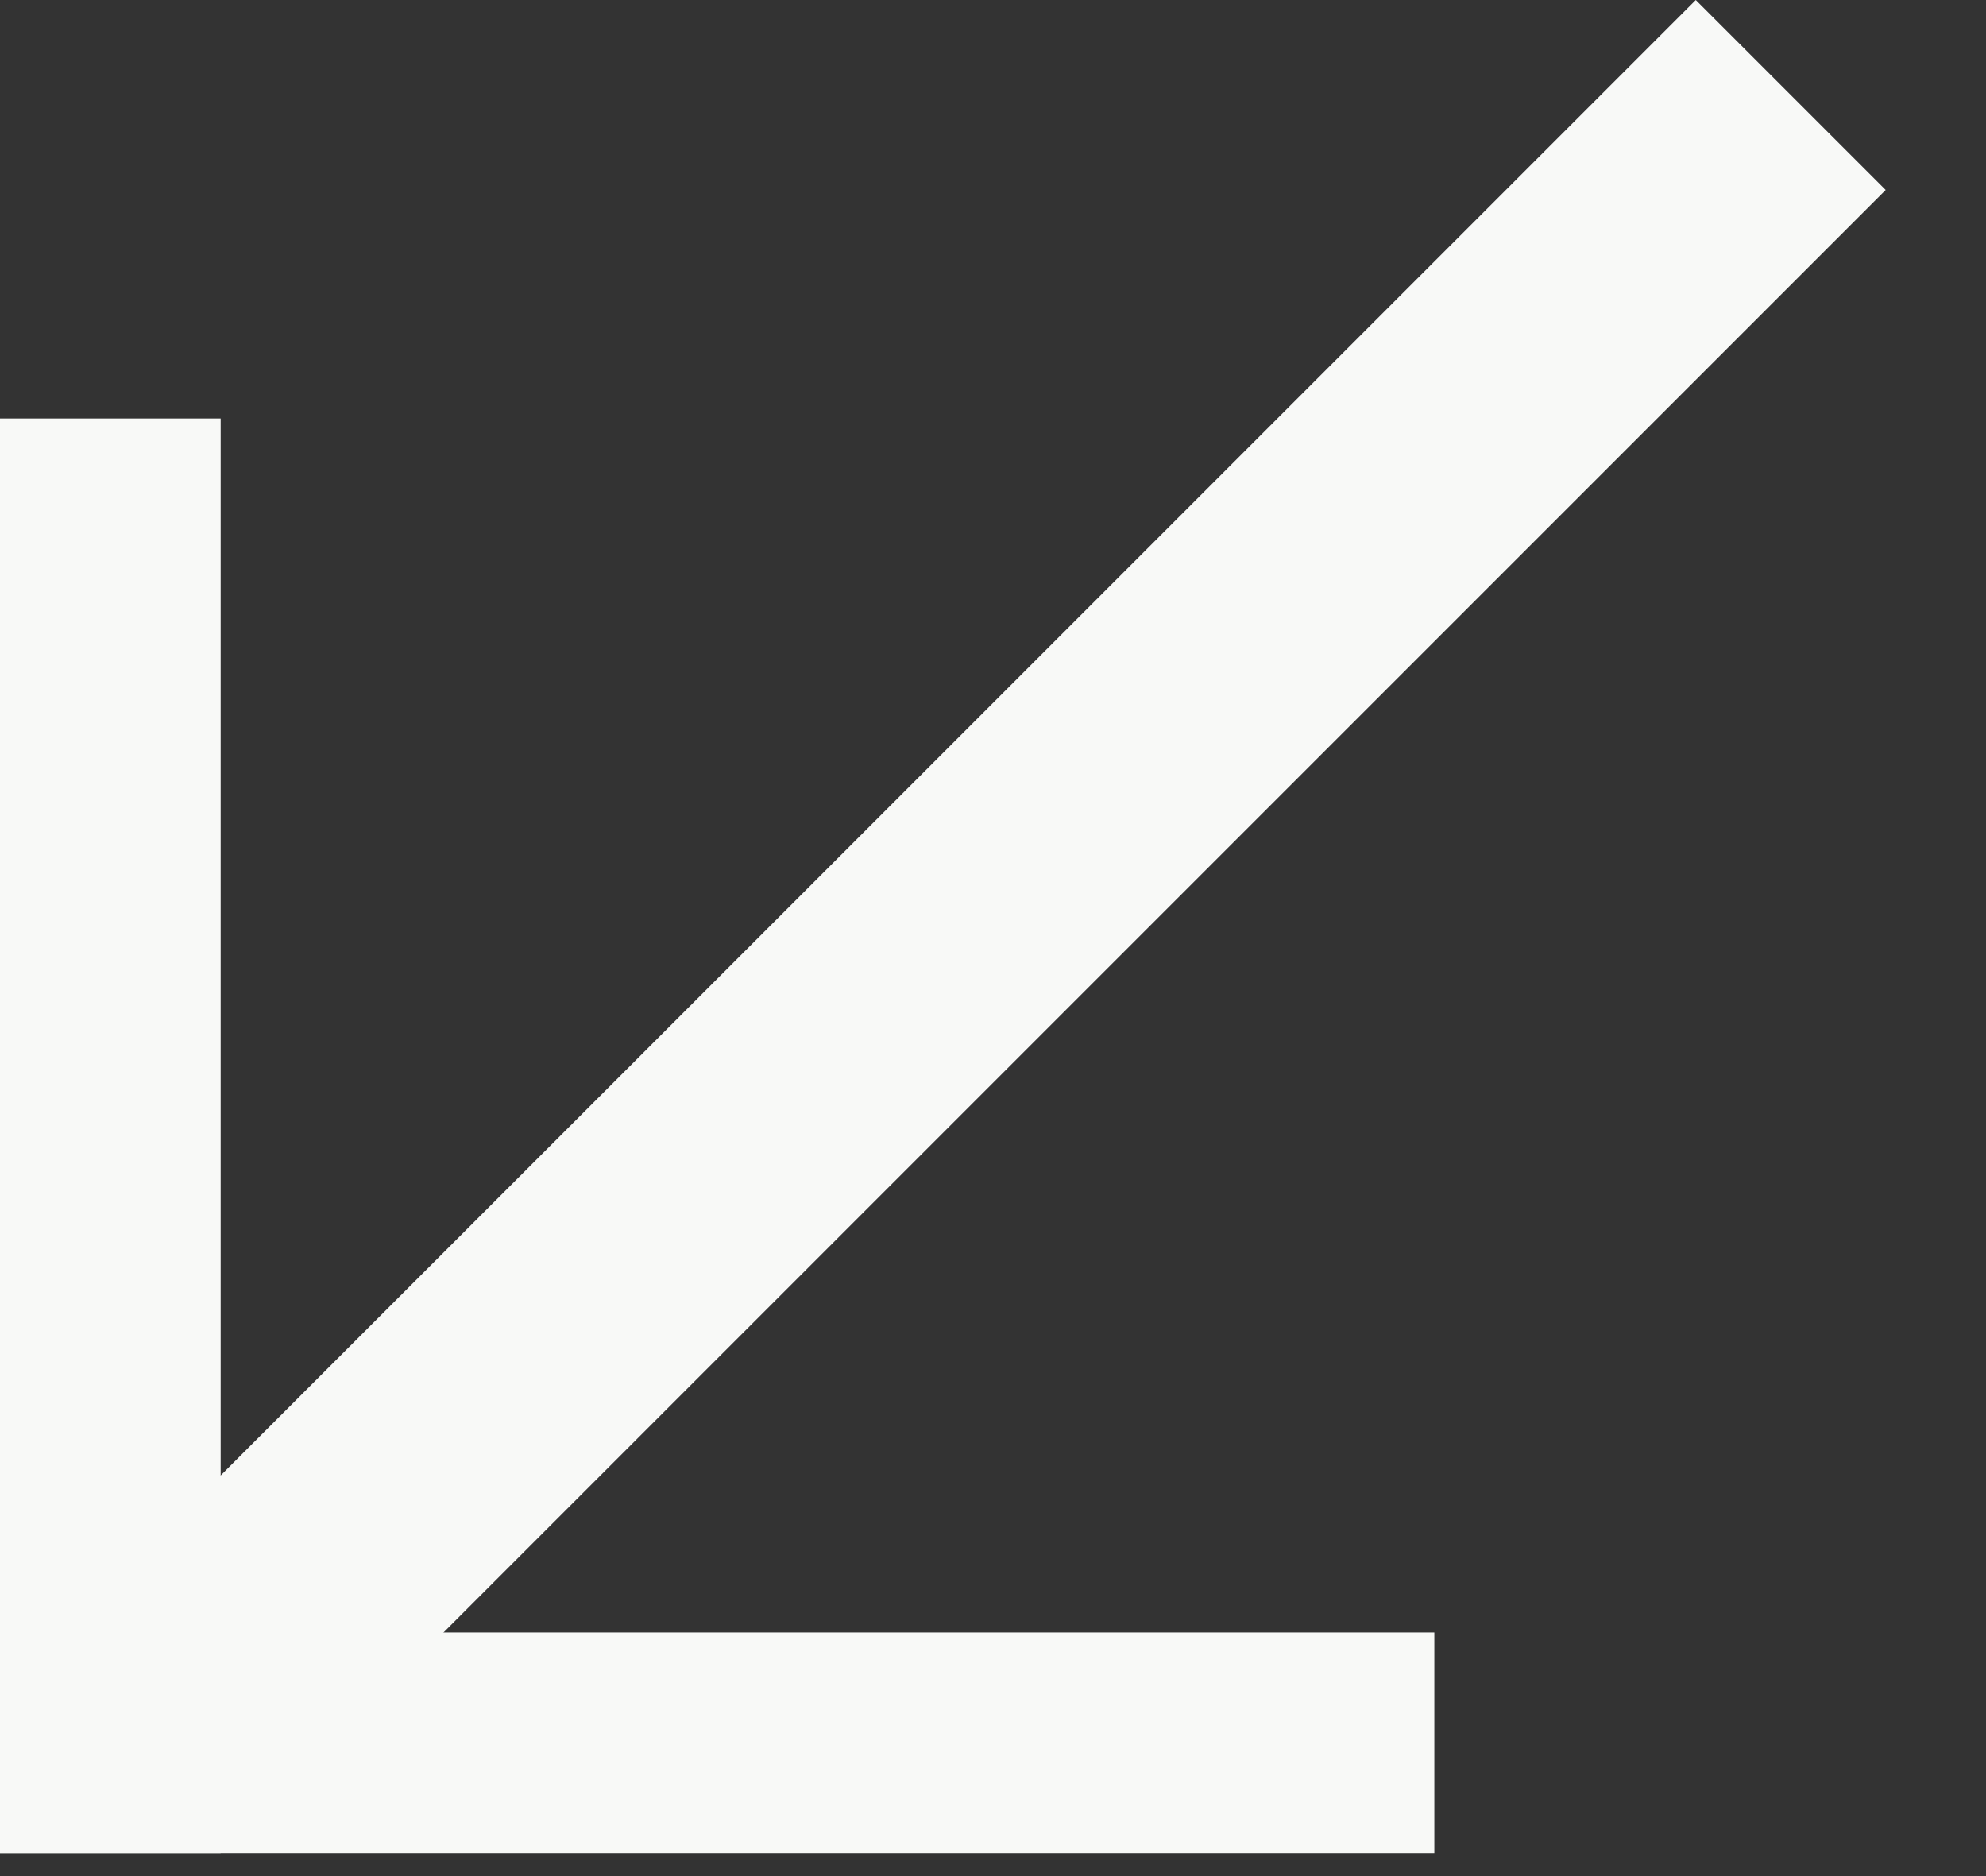
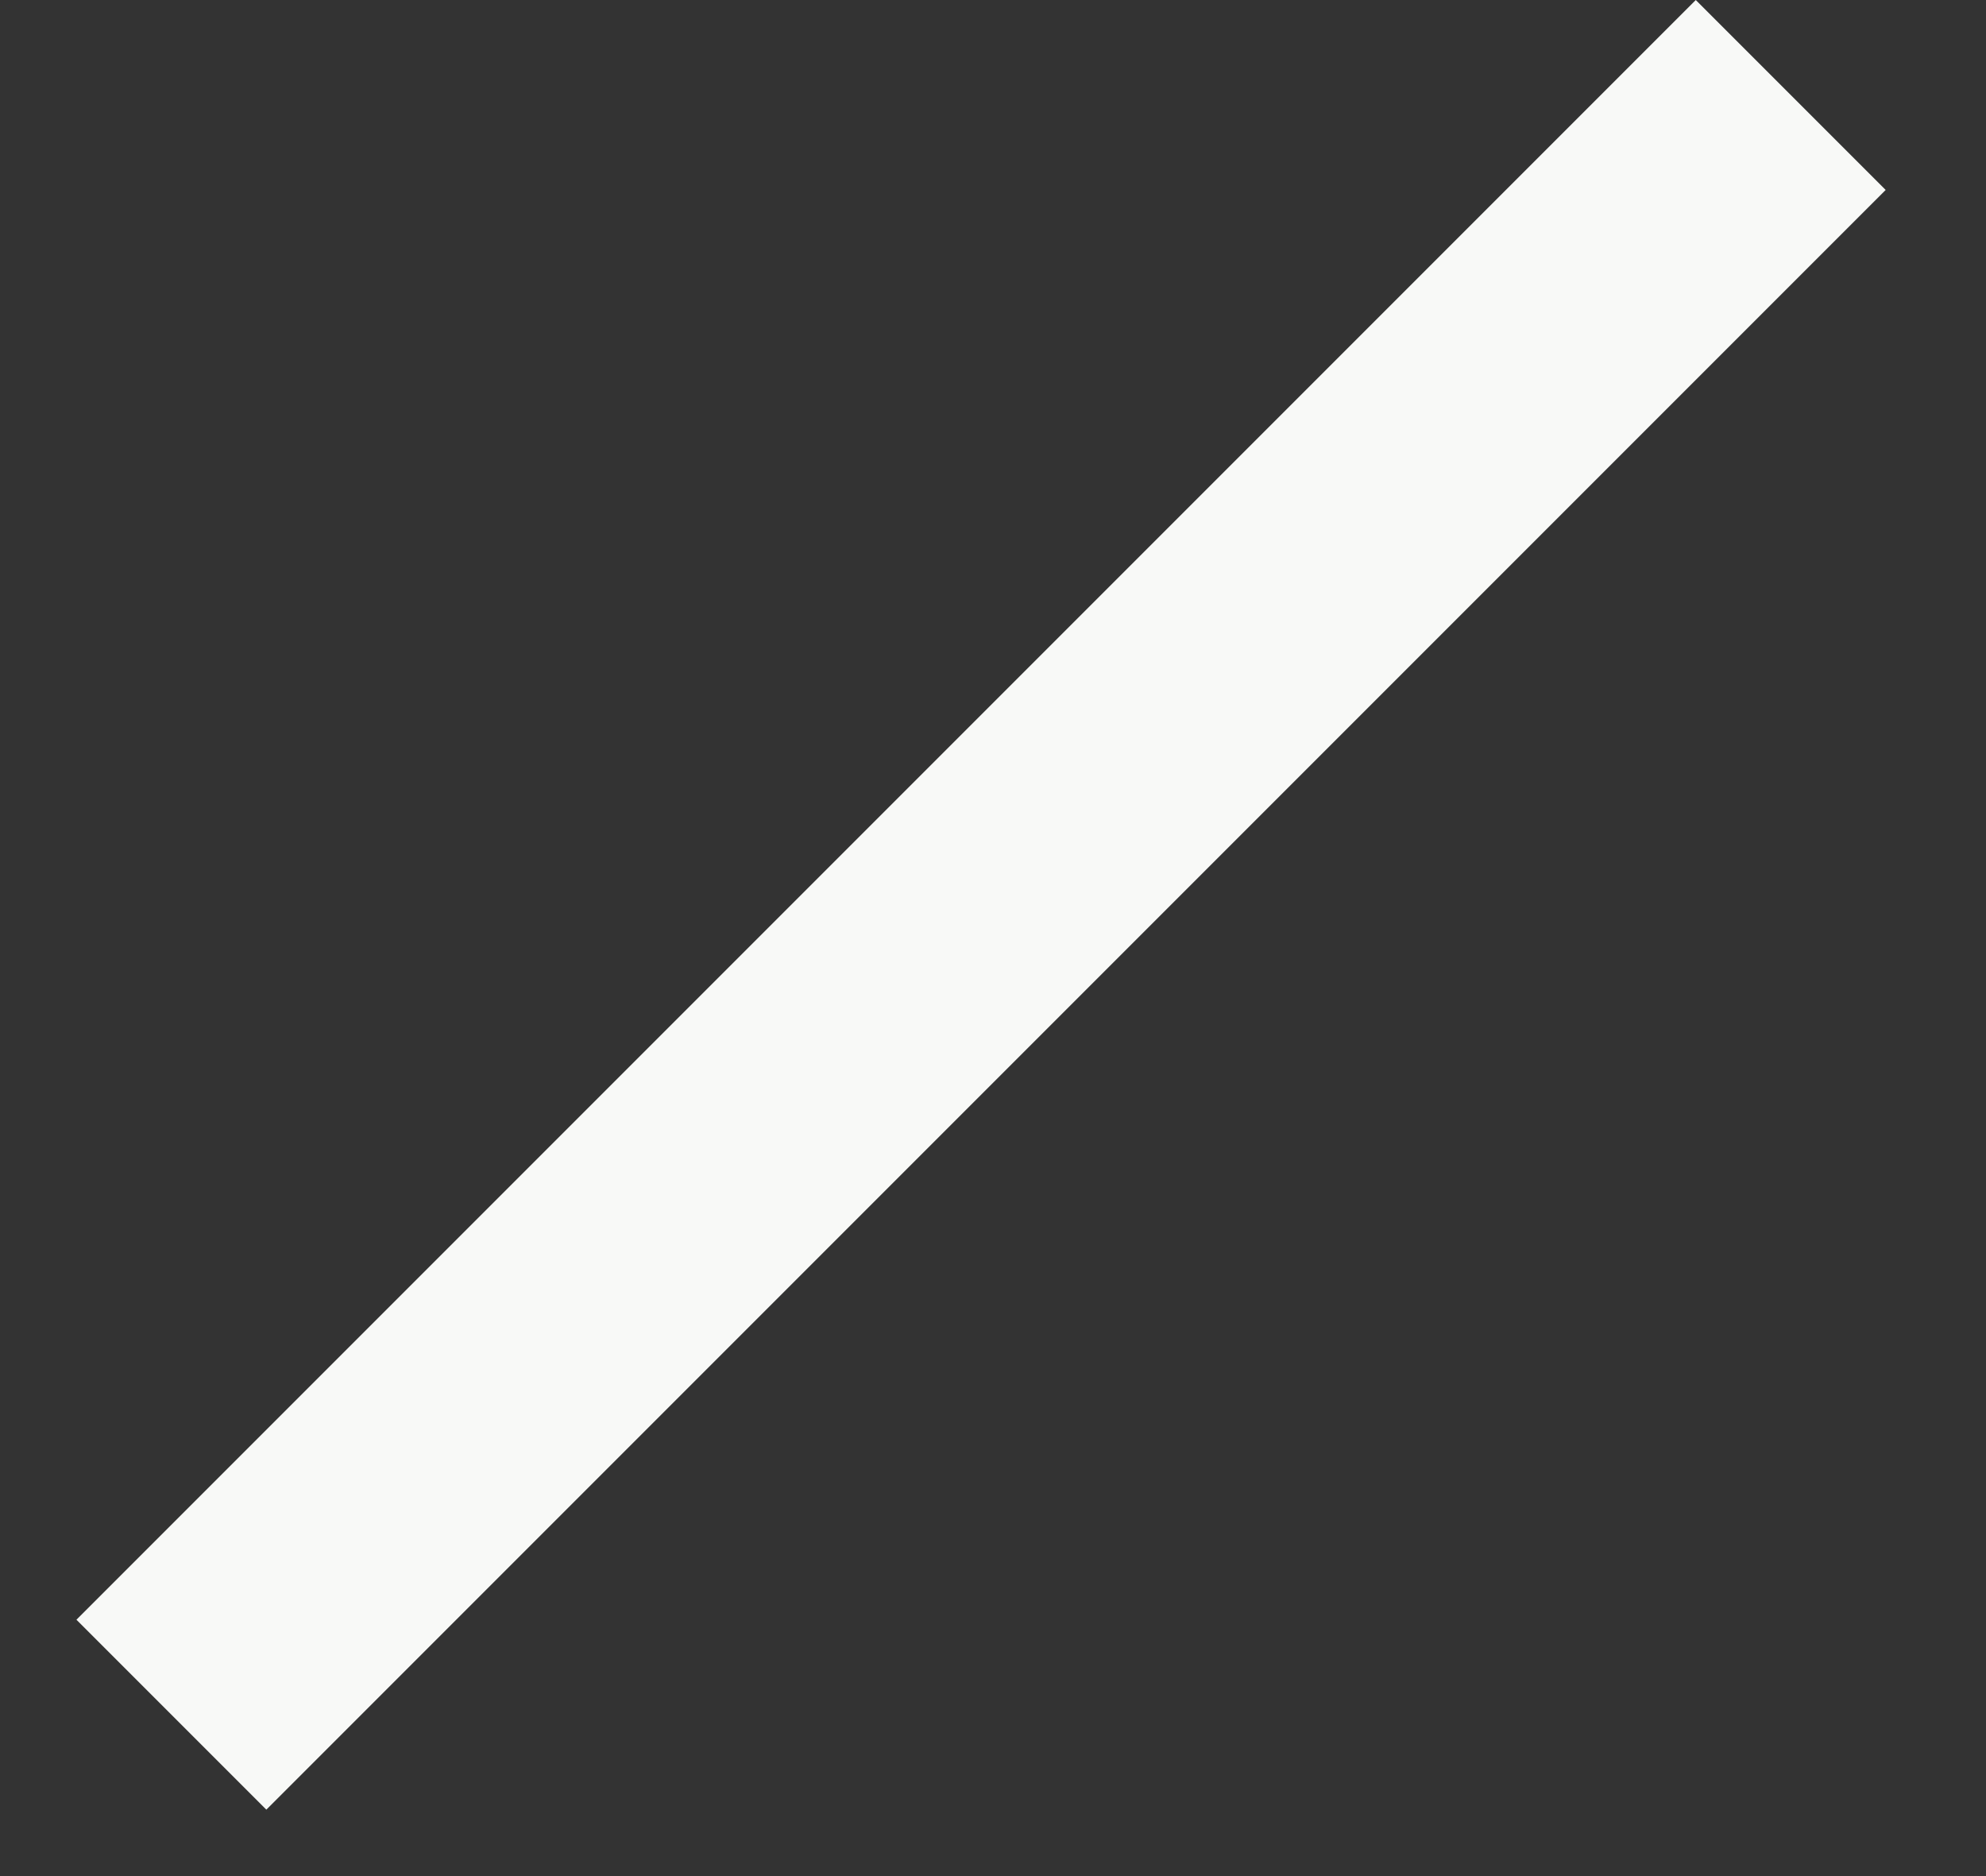
<svg xmlns="http://www.w3.org/2000/svg" width="18" height="17" viewBox="0 0 18 17" fill="none">
  <rect x="0" y="0" width="18" height="17" fill="#333333" stroke="none" />
-   <rect y="3.792" width="2" height="13" fill="#F8F9F7" />
-   <rect y="16.792" width="2" height="13" transform="rotate(-90 0 16.792)" fill="#F8F9F7" />
  <rect x="2.414" y="16.398" width="2.434" height="20.756" transform="rotate(-135 2.414 16.398)" fill="#F8F9F7" />
</svg>